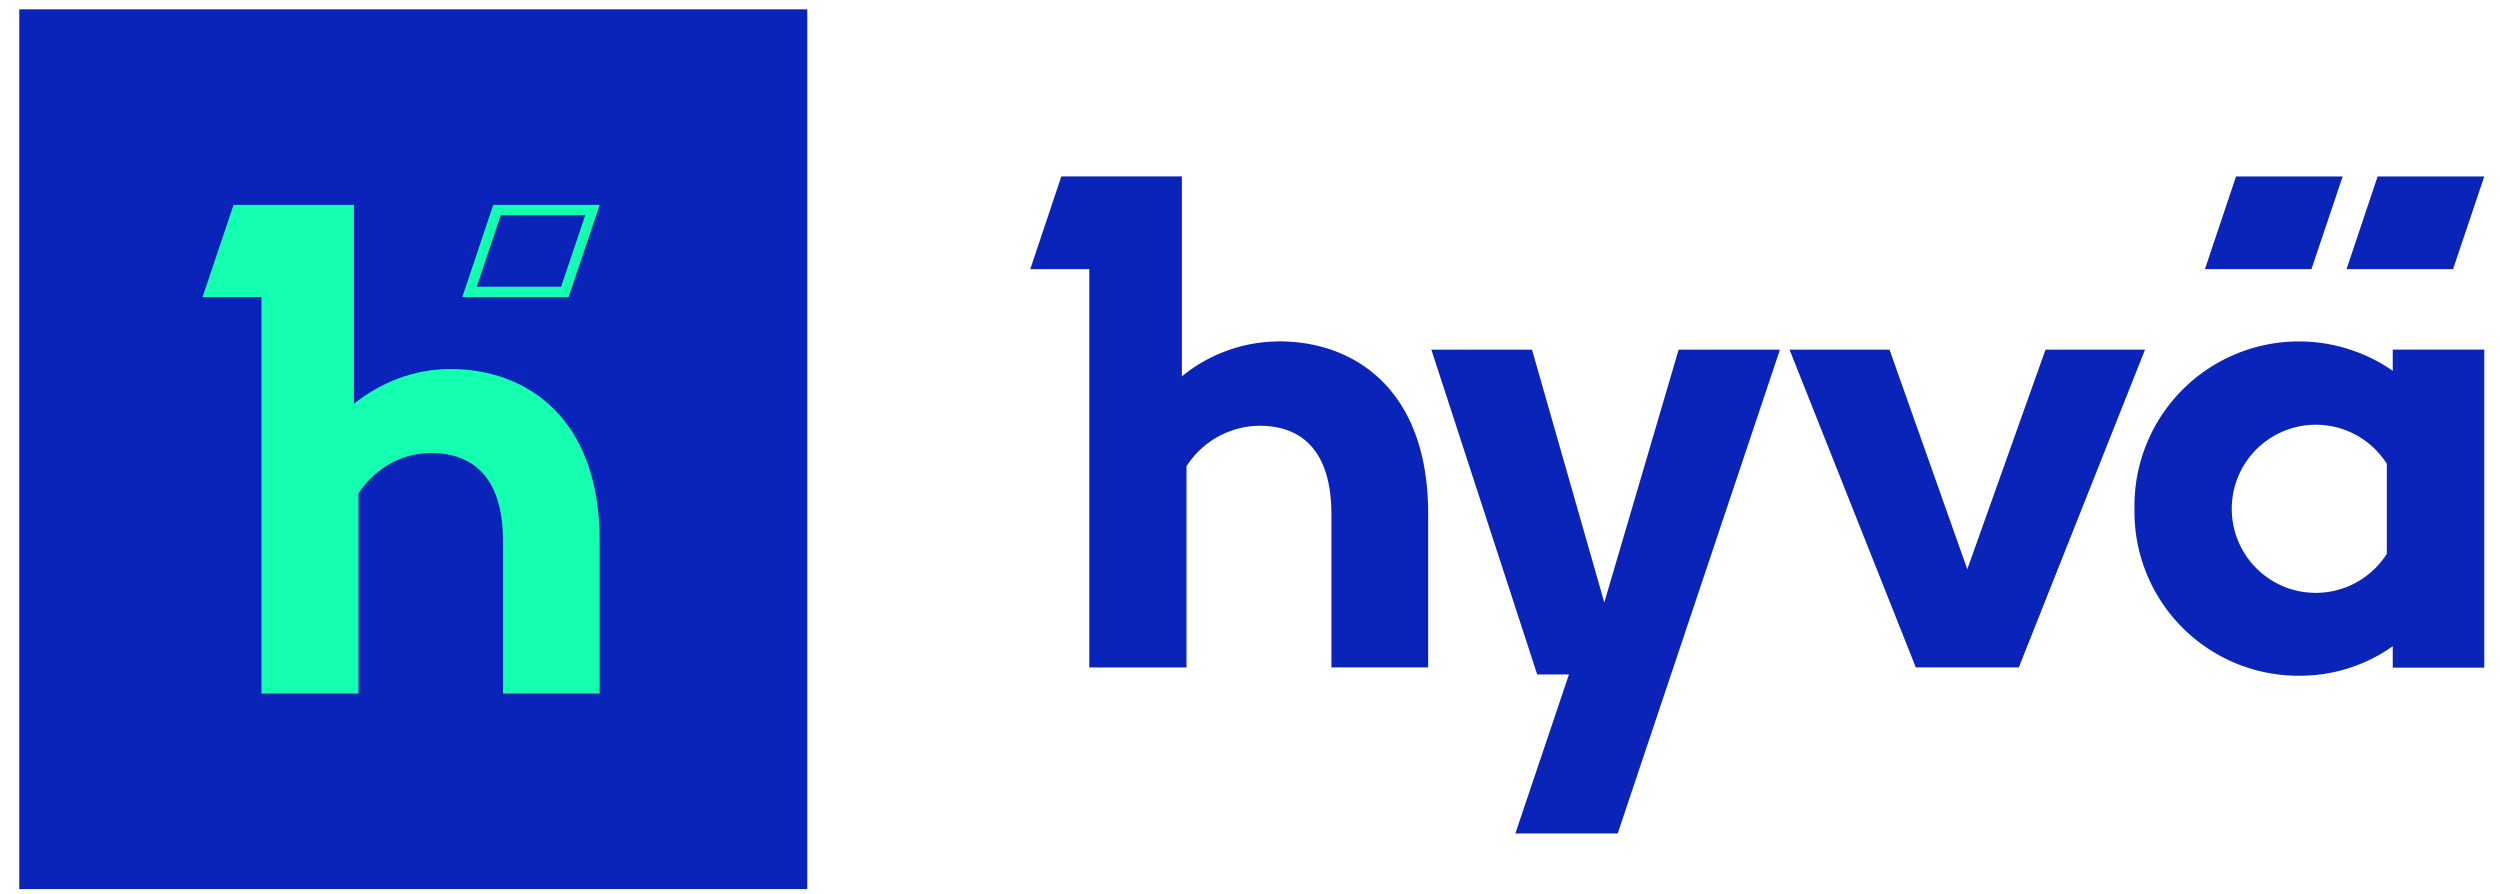
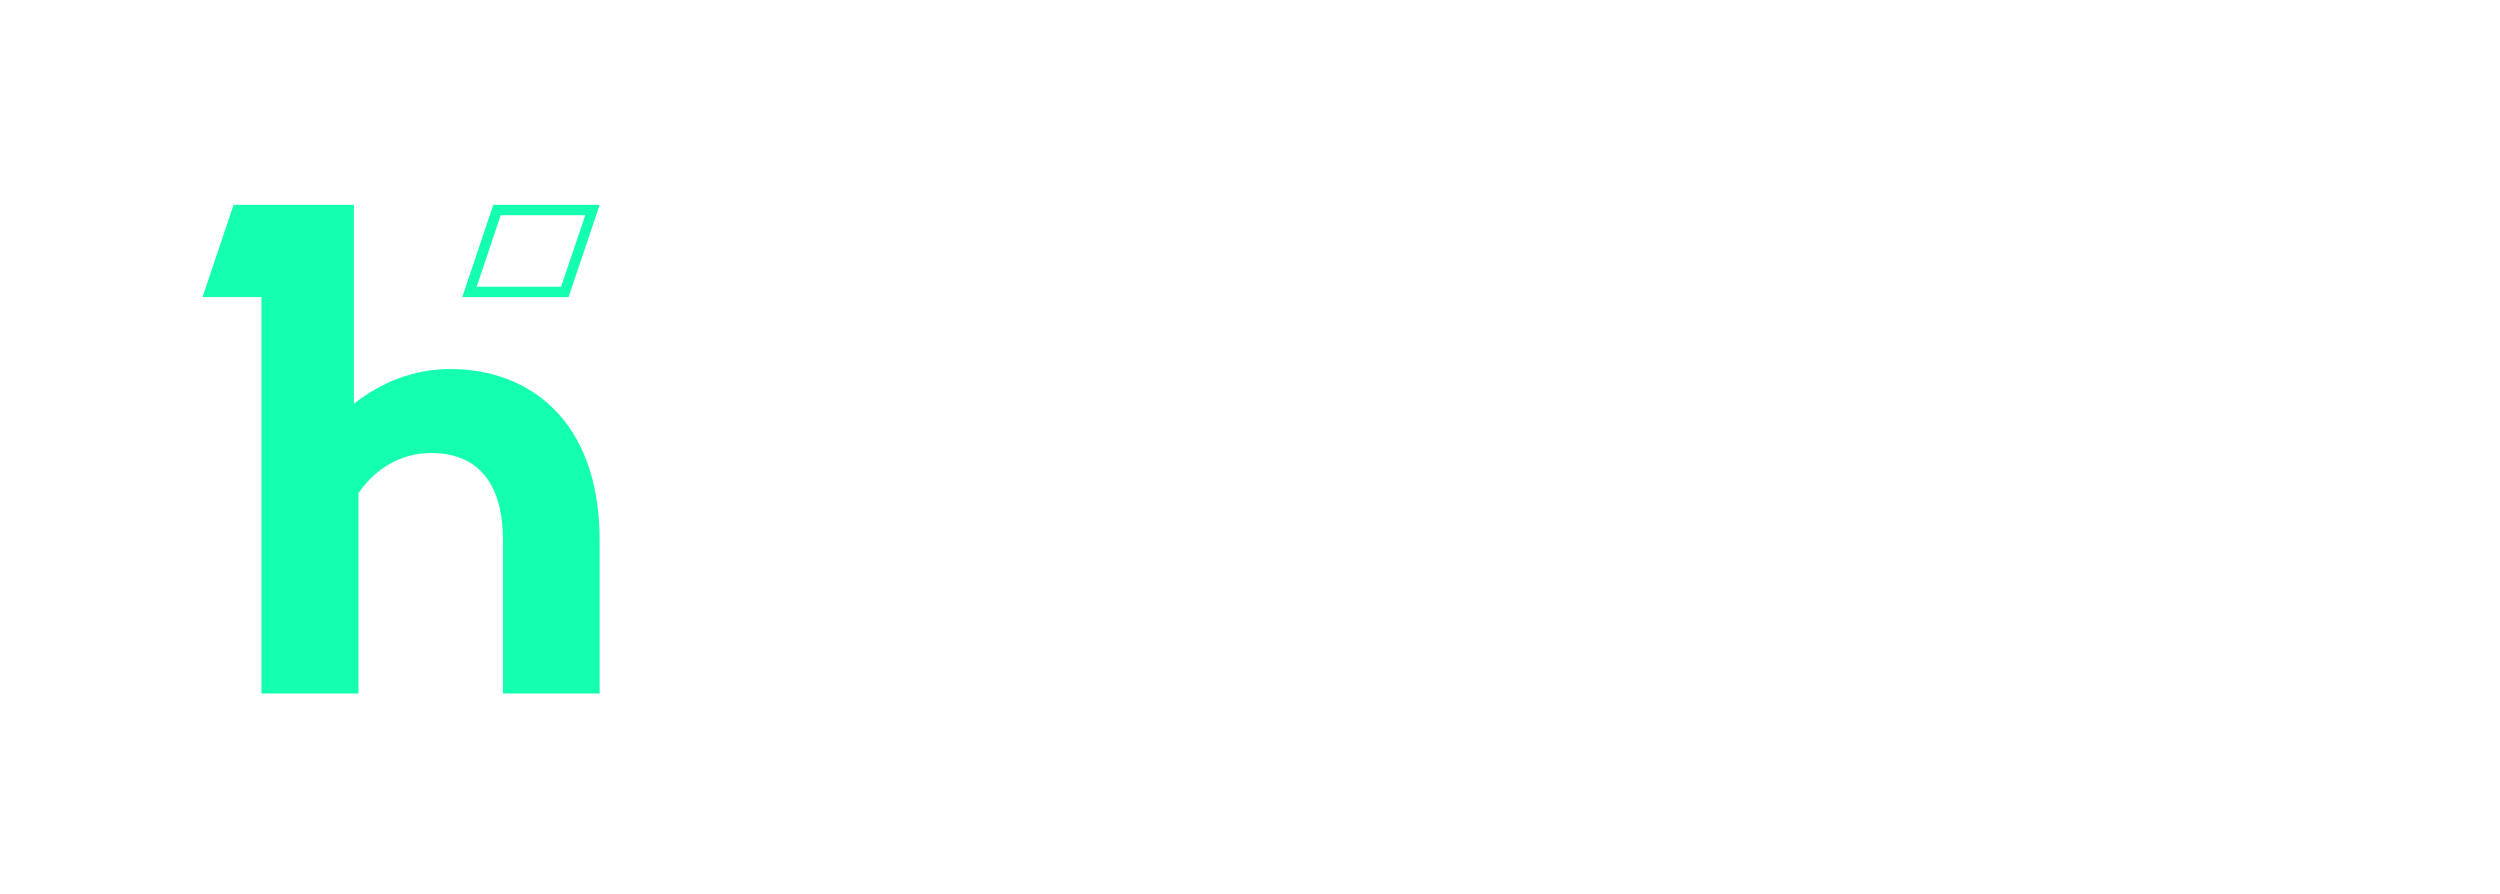
<svg xmlns="http://www.w3.org/2000/svg" width="250" height="89.45" viewBox="0 0 250 89.45" fill="none">
-   <path d="M80.733 0.934H1.926v87.975h78.803V0.934Z" fill="#0A23B9" />
  <path fill-rule="evenodd" clip-rule="evenodd" d="M35.391 40.377c2.692 -2.133 5.974 -3.475 9.666 -3.475 7.558 0 14.908 4.822 14.908 17.175v15.278h-9.666V54.077c0 -6.367 -3.035 -8.776 -7.177 -8.776 -3.417 0 -5.901 1.96 -7.278 4.026v20.028h-9.699V29.709h-5.89l3.1 -9.225h12.035v19.892ZM56.107 28.674l2.417 -7.151h-8.451l-2.403 7.152h8.442Zm-6.778 -8.19h10.642l-3.117 9.226h-10.626l3.099 -9.225Z" fill="#14FFAF" />
  <g clip-path="url(#a)" fill="#0A23B9">
-     <path d="m160.427 60.242 -7.226 -25.275h-10.066l10.584 32.476h3.176l-5.359 15.902h10.235l16.222 -48.378h-10.128l-7.434 25.276Zm44.124 -25.276 -7.822 21.96 -7.777 -21.96h-9.997l12.627 31.777h10.299l12.622 -31.777h-9.952Zm34.724 2.116a16.451 16.451 0 0 0 -23.552 5.153 16.448 16.448 0 0 0 -2.274 8.616 16.401 16.401 0 0 0 16.384 16.723 16.048 16.048 0 0 0 9.442 -2.951v2.147h9.153V34.963h-9.153v2.116Zm-0.591 18.297a8.425 8.425 0 0 1 -9.45 3.576 8.408 8.408 0 1 1 9.45 -12.575v8.999ZM127.875 34.142a15.41 15.41 0 0 0 -9.685 3.492V17.642H106.133l-3.105 9.27h5.901v39.834h9.722V46.623a8.775 8.775 0 0 1 7.299 -4.047c4.151 0 7.191 2.422 7.191 8.852v15.31h9.677V51.386c0 -12.41 -7.326 -17.251 -14.928 -17.251Zm106.392 -16.498h-10.665l-3.108 9.267h10.651l3.122 -9.267Zm14.16 0h-10.665l-3.108 9.267h10.651l3.122 -9.267Z" />
-   </g>
+     </g>
  <defs>
    <clipPath id="a">
      <path fill="#fff" d="M103.002 17.642H250v65.701H103.002z" />
    </clipPath>
  </defs>
</svg>